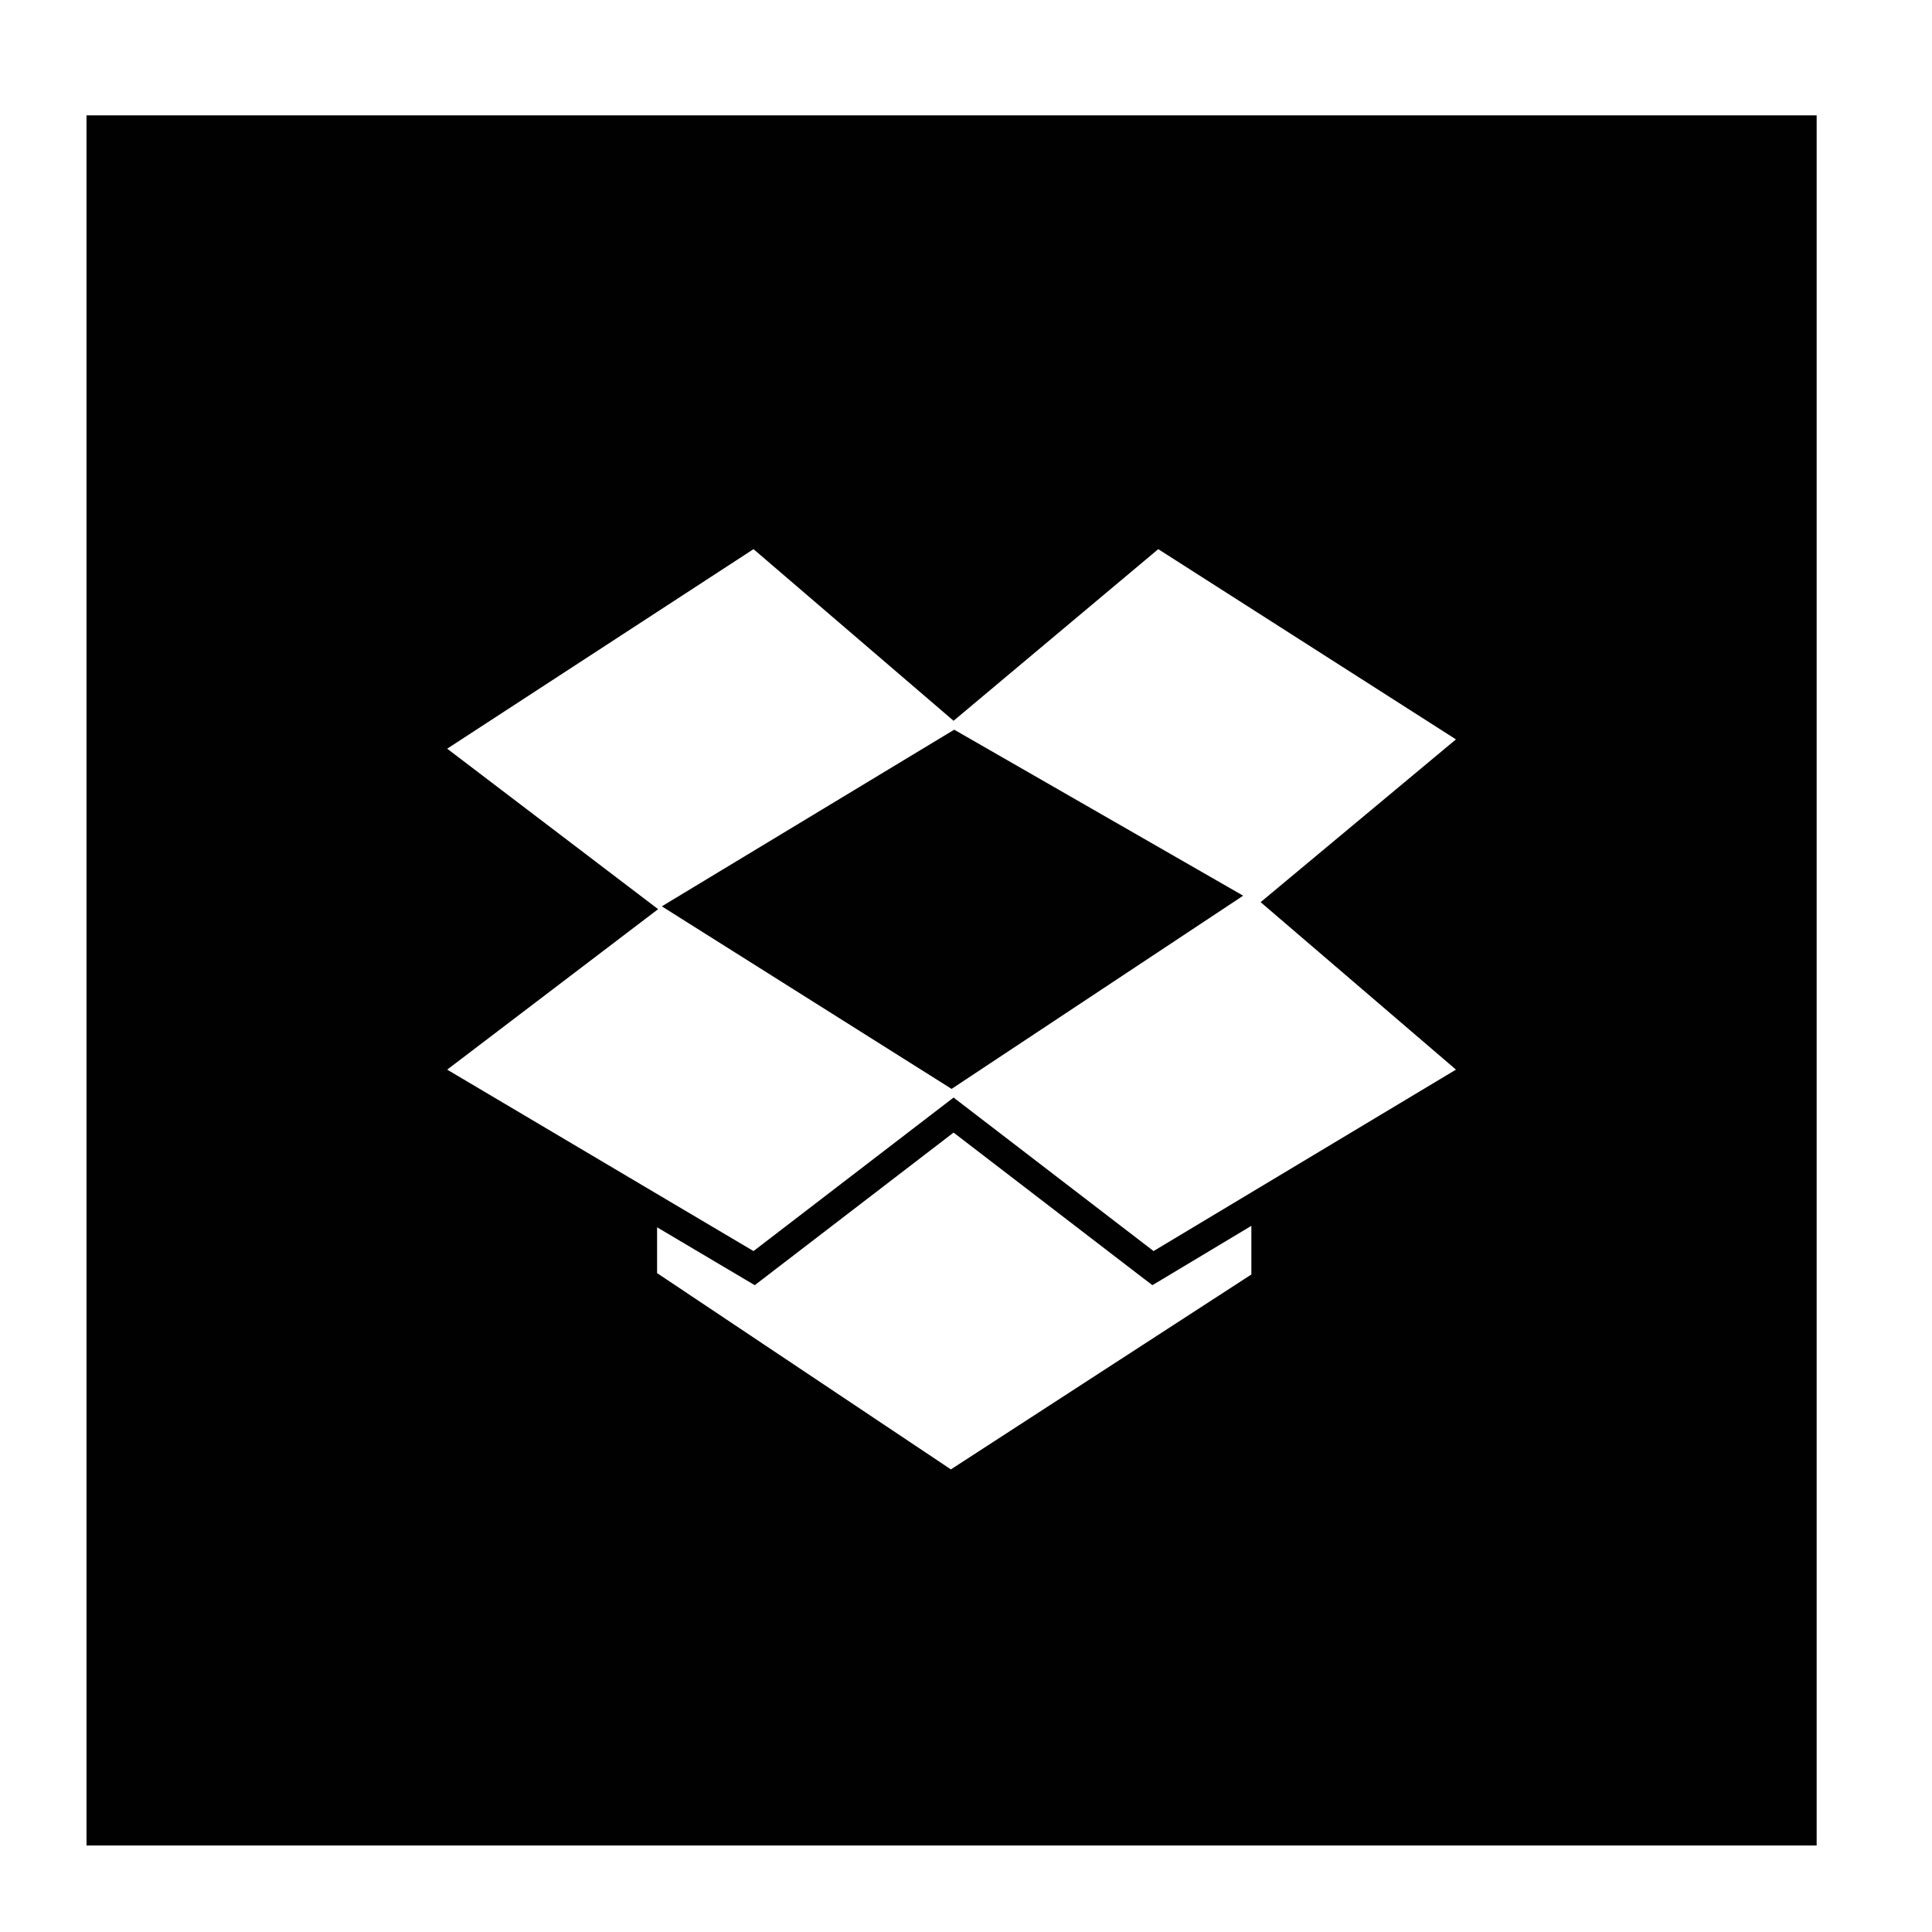
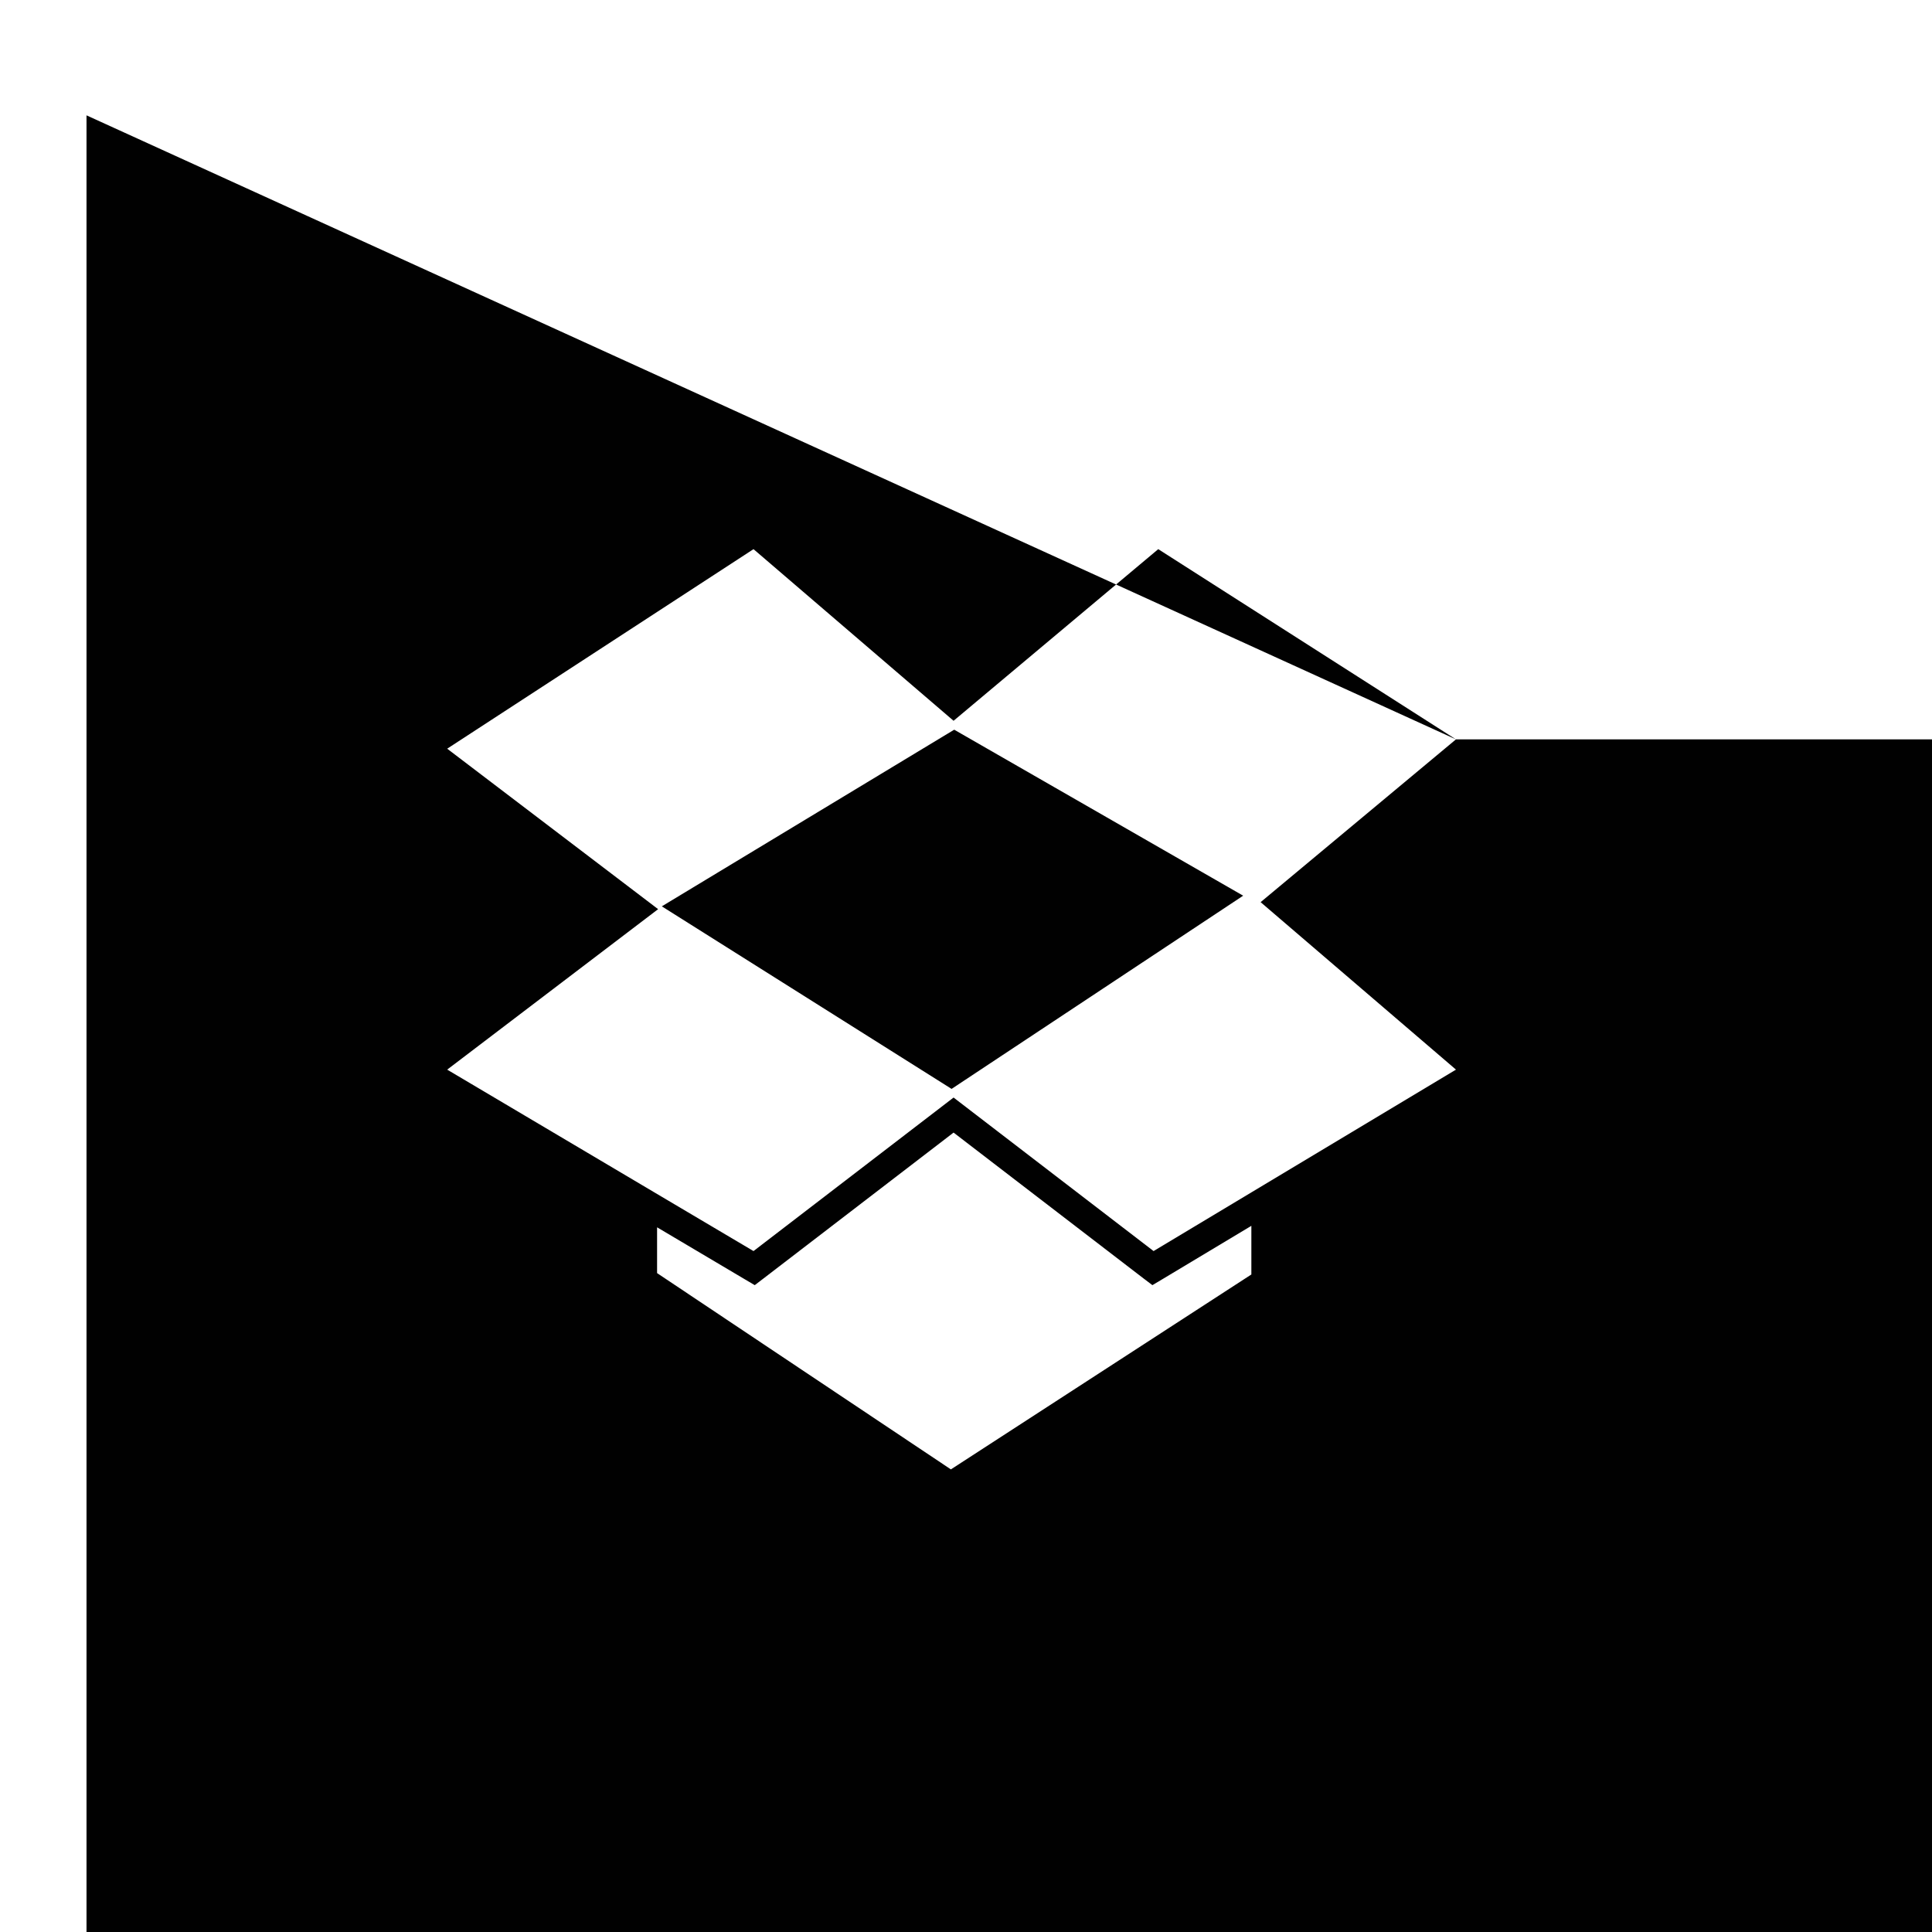
<svg xmlns="http://www.w3.org/2000/svg" height="67px" id="Layer_1" style="enable-background:new 0 0 67 67;" version="1.1" viewBox="0 0 67 67" width="67px" xml:space="preserve">
-   <path d="M40.305,44.365l3.091-1.854v1.687l-10.42,6.759L22.787,44.15  v-1.588l3.048,1.806l0.339,0.2l0.313-0.239l6.582-5.052l6.58,5.052l0.315,0.239L40.305,44.365z M33.091,25.305l10.021,5.757  L33,37.762l-10.049-6.331L33.091,25.305z M50.491,25.641l-10.324-6.597l-7.098,5.952l-6.938-5.952l-10.623,6.92l7.315,5.565  l-7.315,5.565l7.278,4.312l3.345,1.98l6.938-5.324l6.936,5.324l3.391-2.035l7.096-4.257l-6.775-5.808L50.491,25.641z M3,4h60v60H3V4  z" style="fill-rule:evenodd;clip-rule:evenodd;fill:#010101;" />
+   <path d="M40.305,44.365l3.091-1.854v1.687l-10.42,6.759L22.787,44.15  v-1.588l3.048,1.806l0.339,0.2l0.313-0.239l6.582-5.052l6.58,5.052l0.315,0.239L40.305,44.365z M33.091,25.305l10.021,5.757  L33,37.762l-10.049-6.331L33.091,25.305z M50.491,25.641l-10.324-6.597l-7.098,5.952l-6.938-5.952l-10.623,6.92l7.315,5.565  l-7.315,5.565l7.278,4.312l3.345,1.98l6.938-5.324l6.936,5.324l3.391-2.035l7.096-4.257l-6.775-5.808L50.491,25.641z h60v60H3V4  z" style="fill-rule:evenodd;clip-rule:evenodd;fill:#010101;" />
</svg>